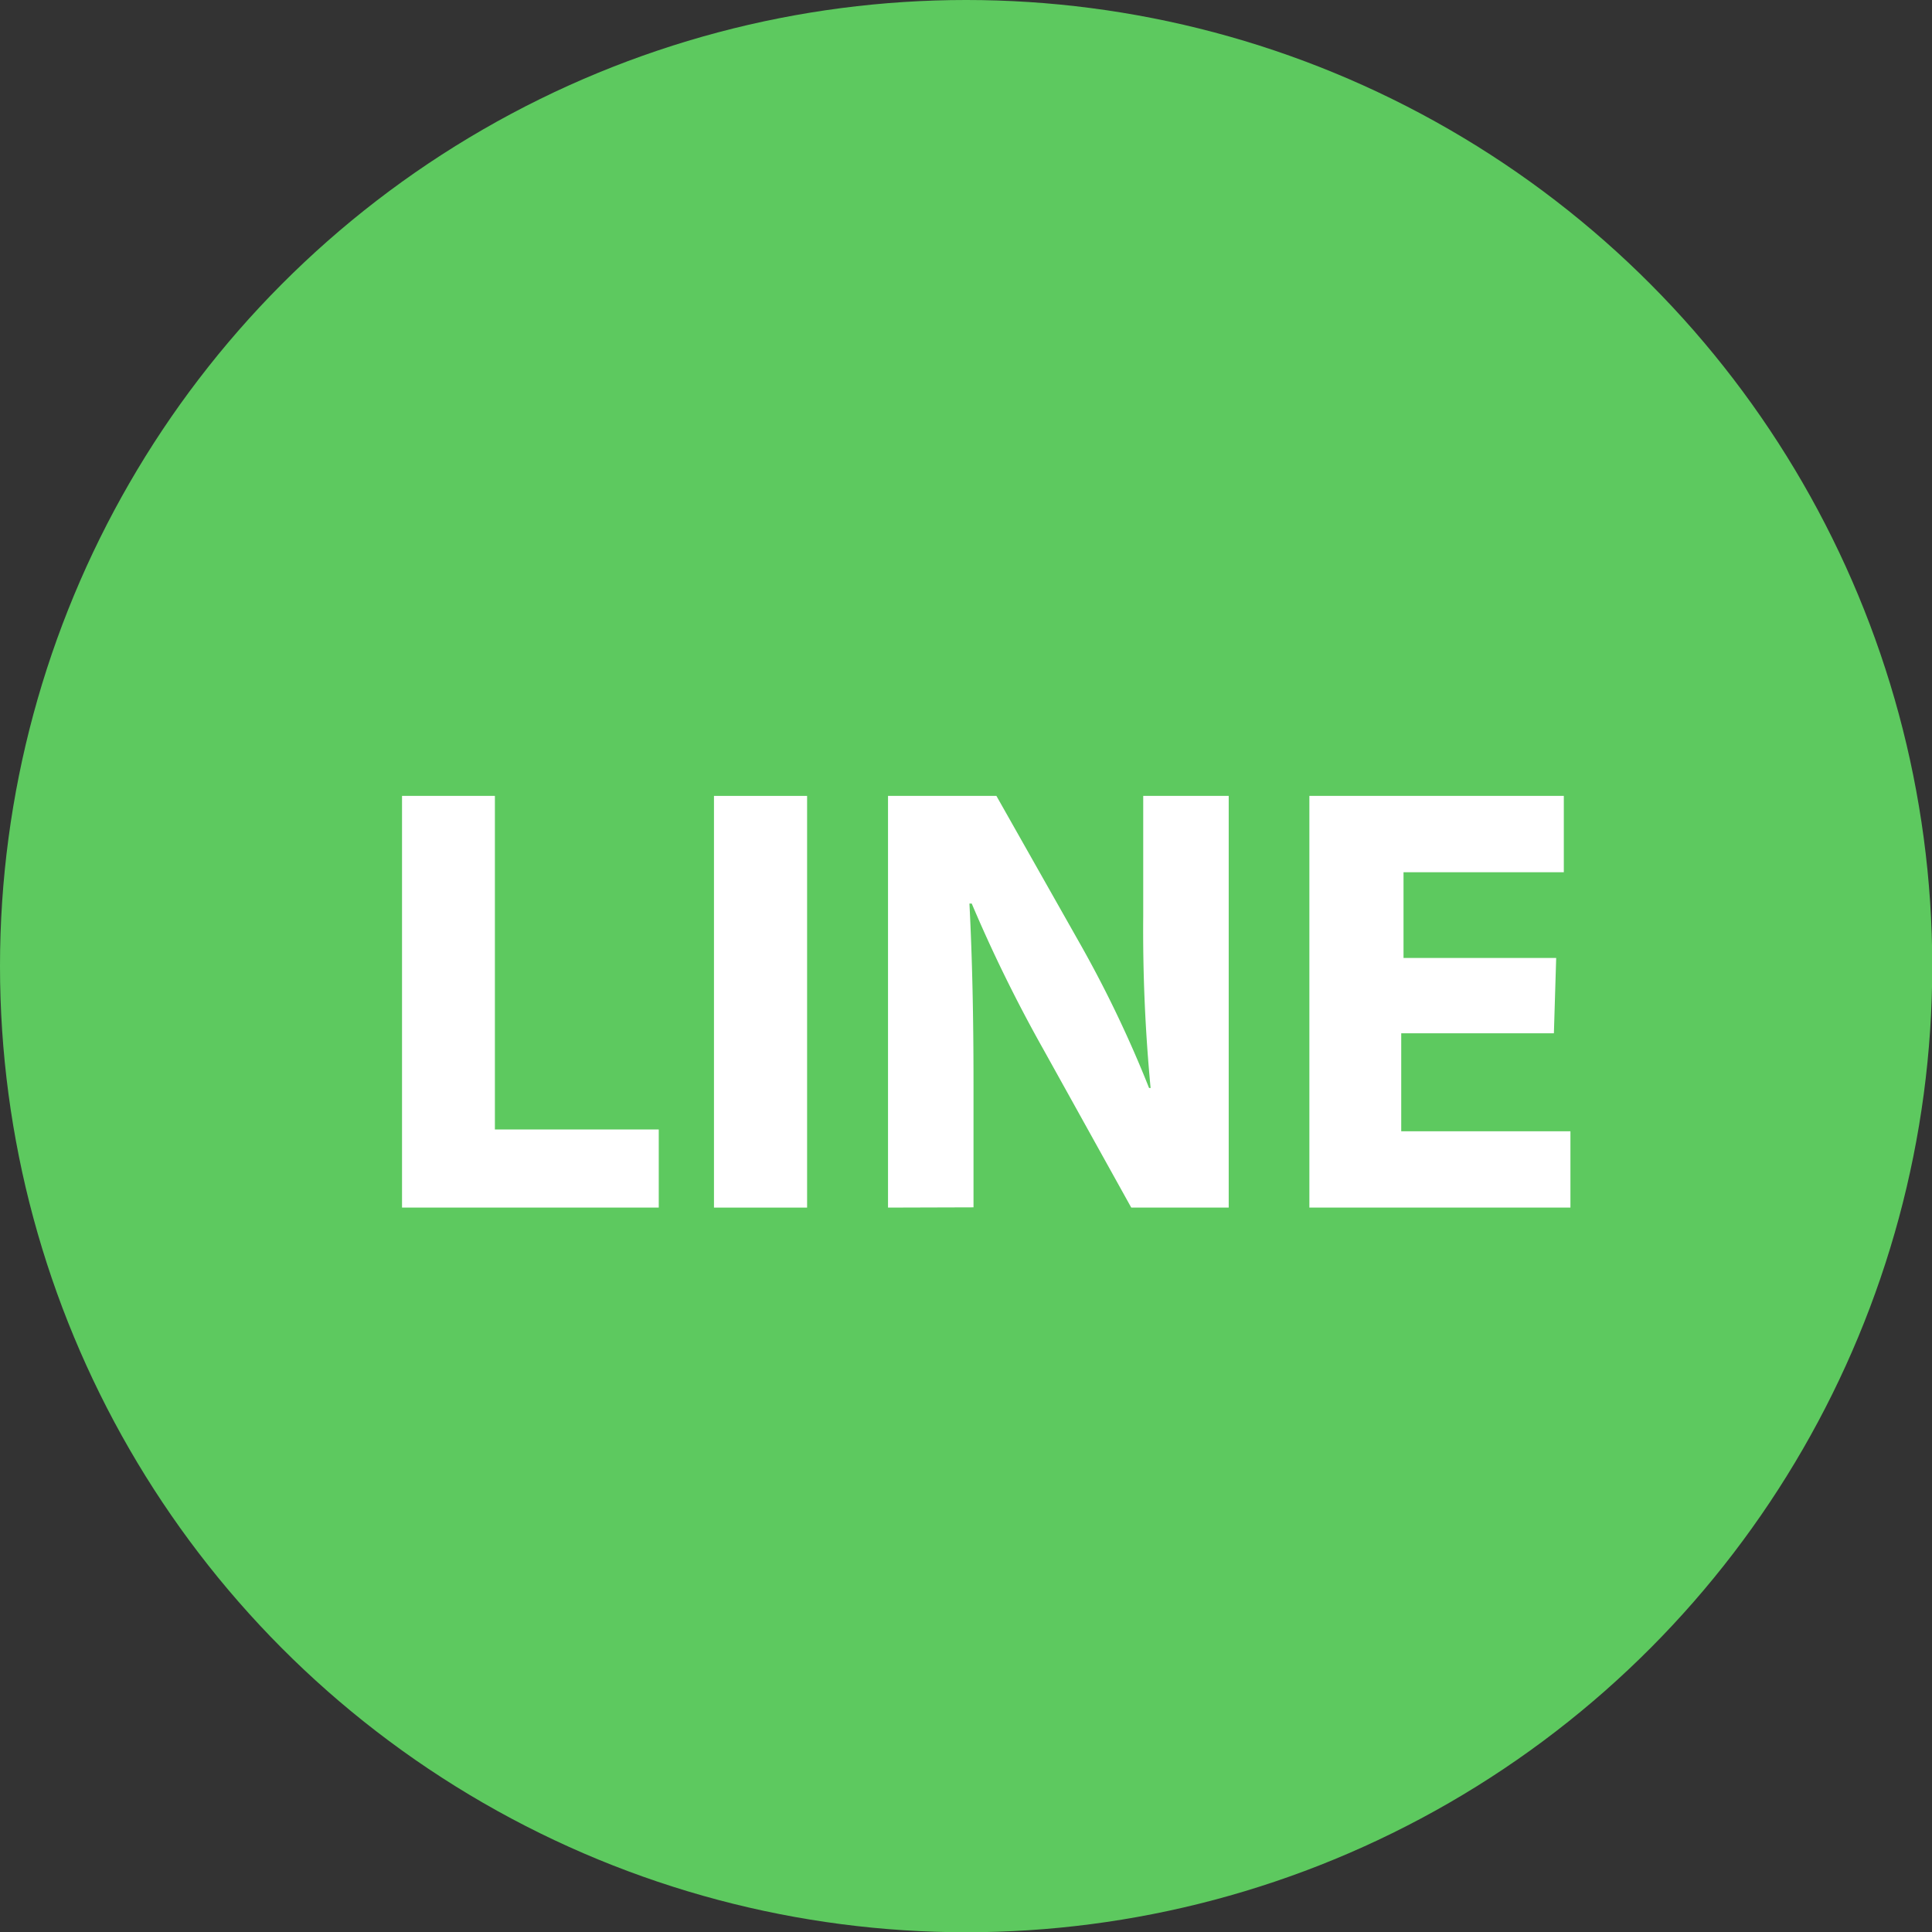
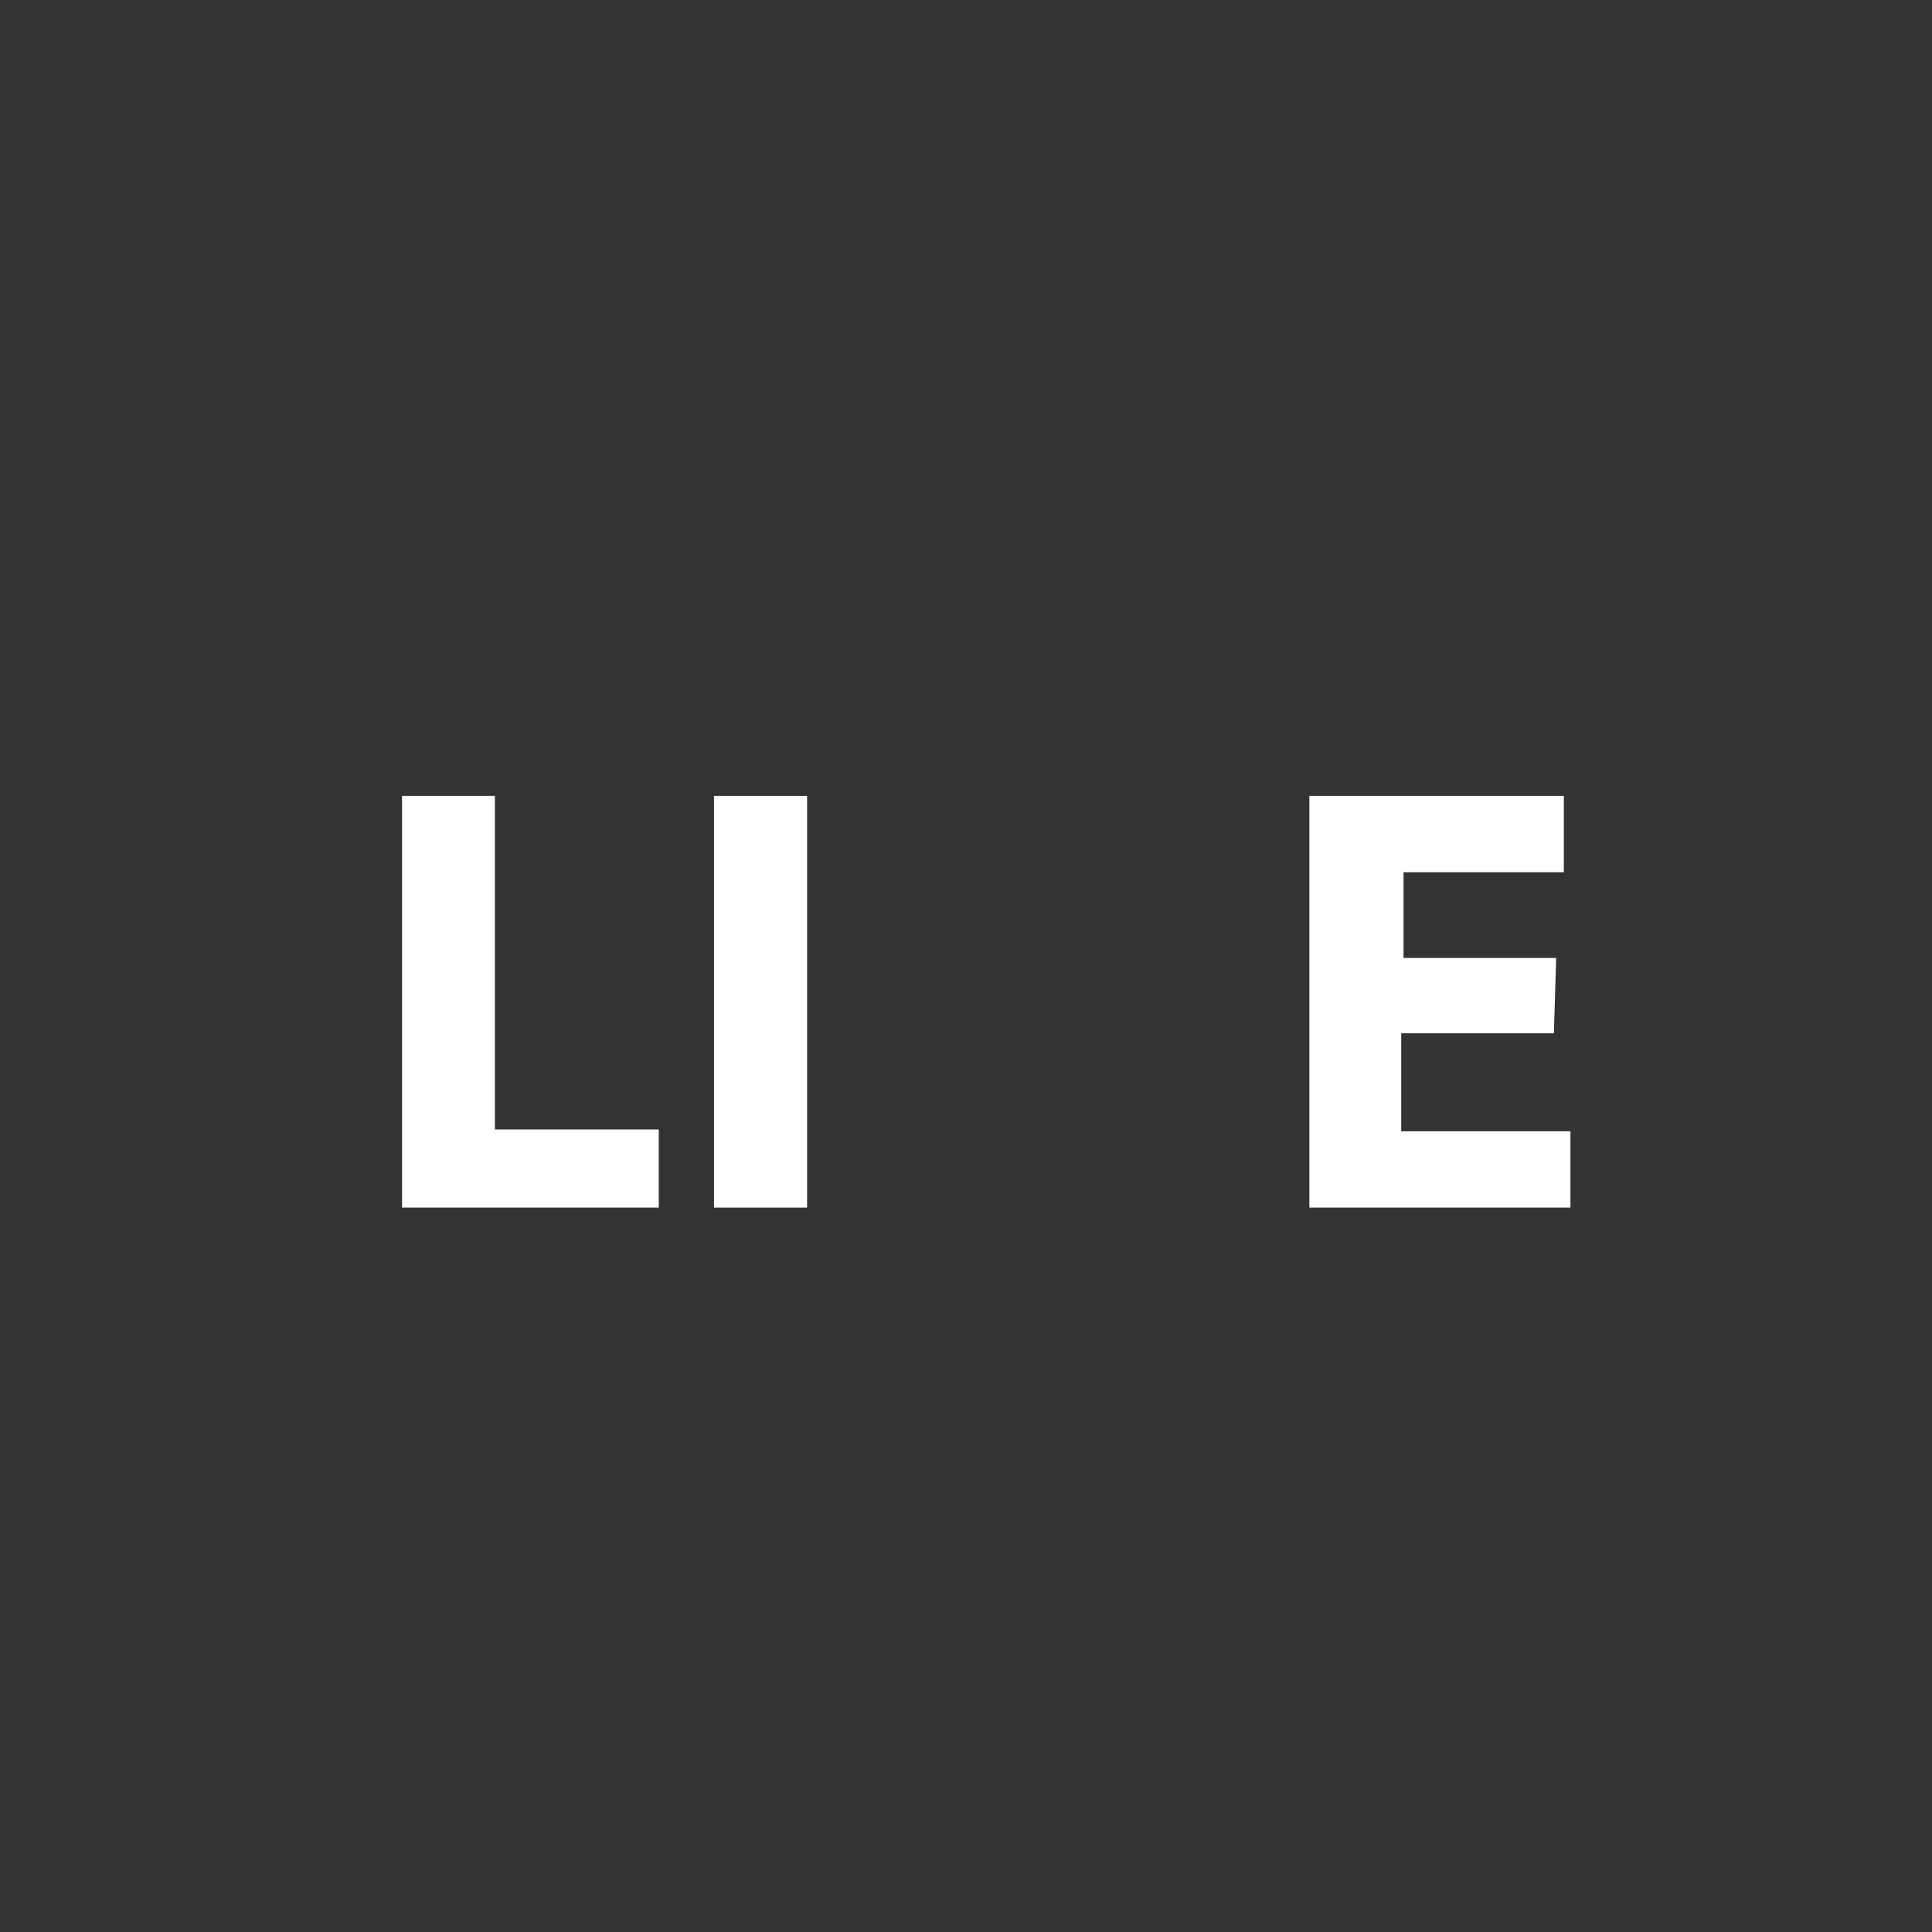
<svg xmlns="http://www.w3.org/2000/svg" viewBox="0 0 75.93 75.93">
  <rect x="0" y="0" width="75.93" height="75.93" fill="#333333" stroke="none" />
  <defs>
    <style>.cls-1{fill:#5dc95f;}.cls-2{fill:#fff;}</style>
  </defs>
  <title>アセット 1</title>
  <g id="レイヤー_2" data-name="レイヤー 2">
    <g id="_04-FULL-COLOR" data-name="04-FULL-COLOR">
      <g id="Vimeo">
-         <circle class="cls-1" cx="37.97" cy="37.97" r="37.97" />
-       </g>
+         </g>
      <path class="cls-2" d="M15.8,31.28h3.65V44.39h6.44v3.07H15.8Z" />
      <path class="cls-2" d="M31.72,31.28V47.46H28.06V31.28Z" />
-       <path class="cls-2" d="M34.9,47.46V31.28h4.26l3.36,5.94a46.11,46.11,0,0,1,2.64,5.54h.06A65.57,65.57,0,0,1,44.93,36V31.28h3.36V47.46H44.46L41,41.23a57.24,57.24,0,0,1-2.81-5.72H38.1c.11,2.14.16,4.43.16,7.08v4.86Z" />
      <path class="cls-2" d="M61.07,40.61h-6v3.85h6.65v3H51.46V31.28h10v3h-6.3v3.37h6Z" />
    </g>
  </g>
</svg>